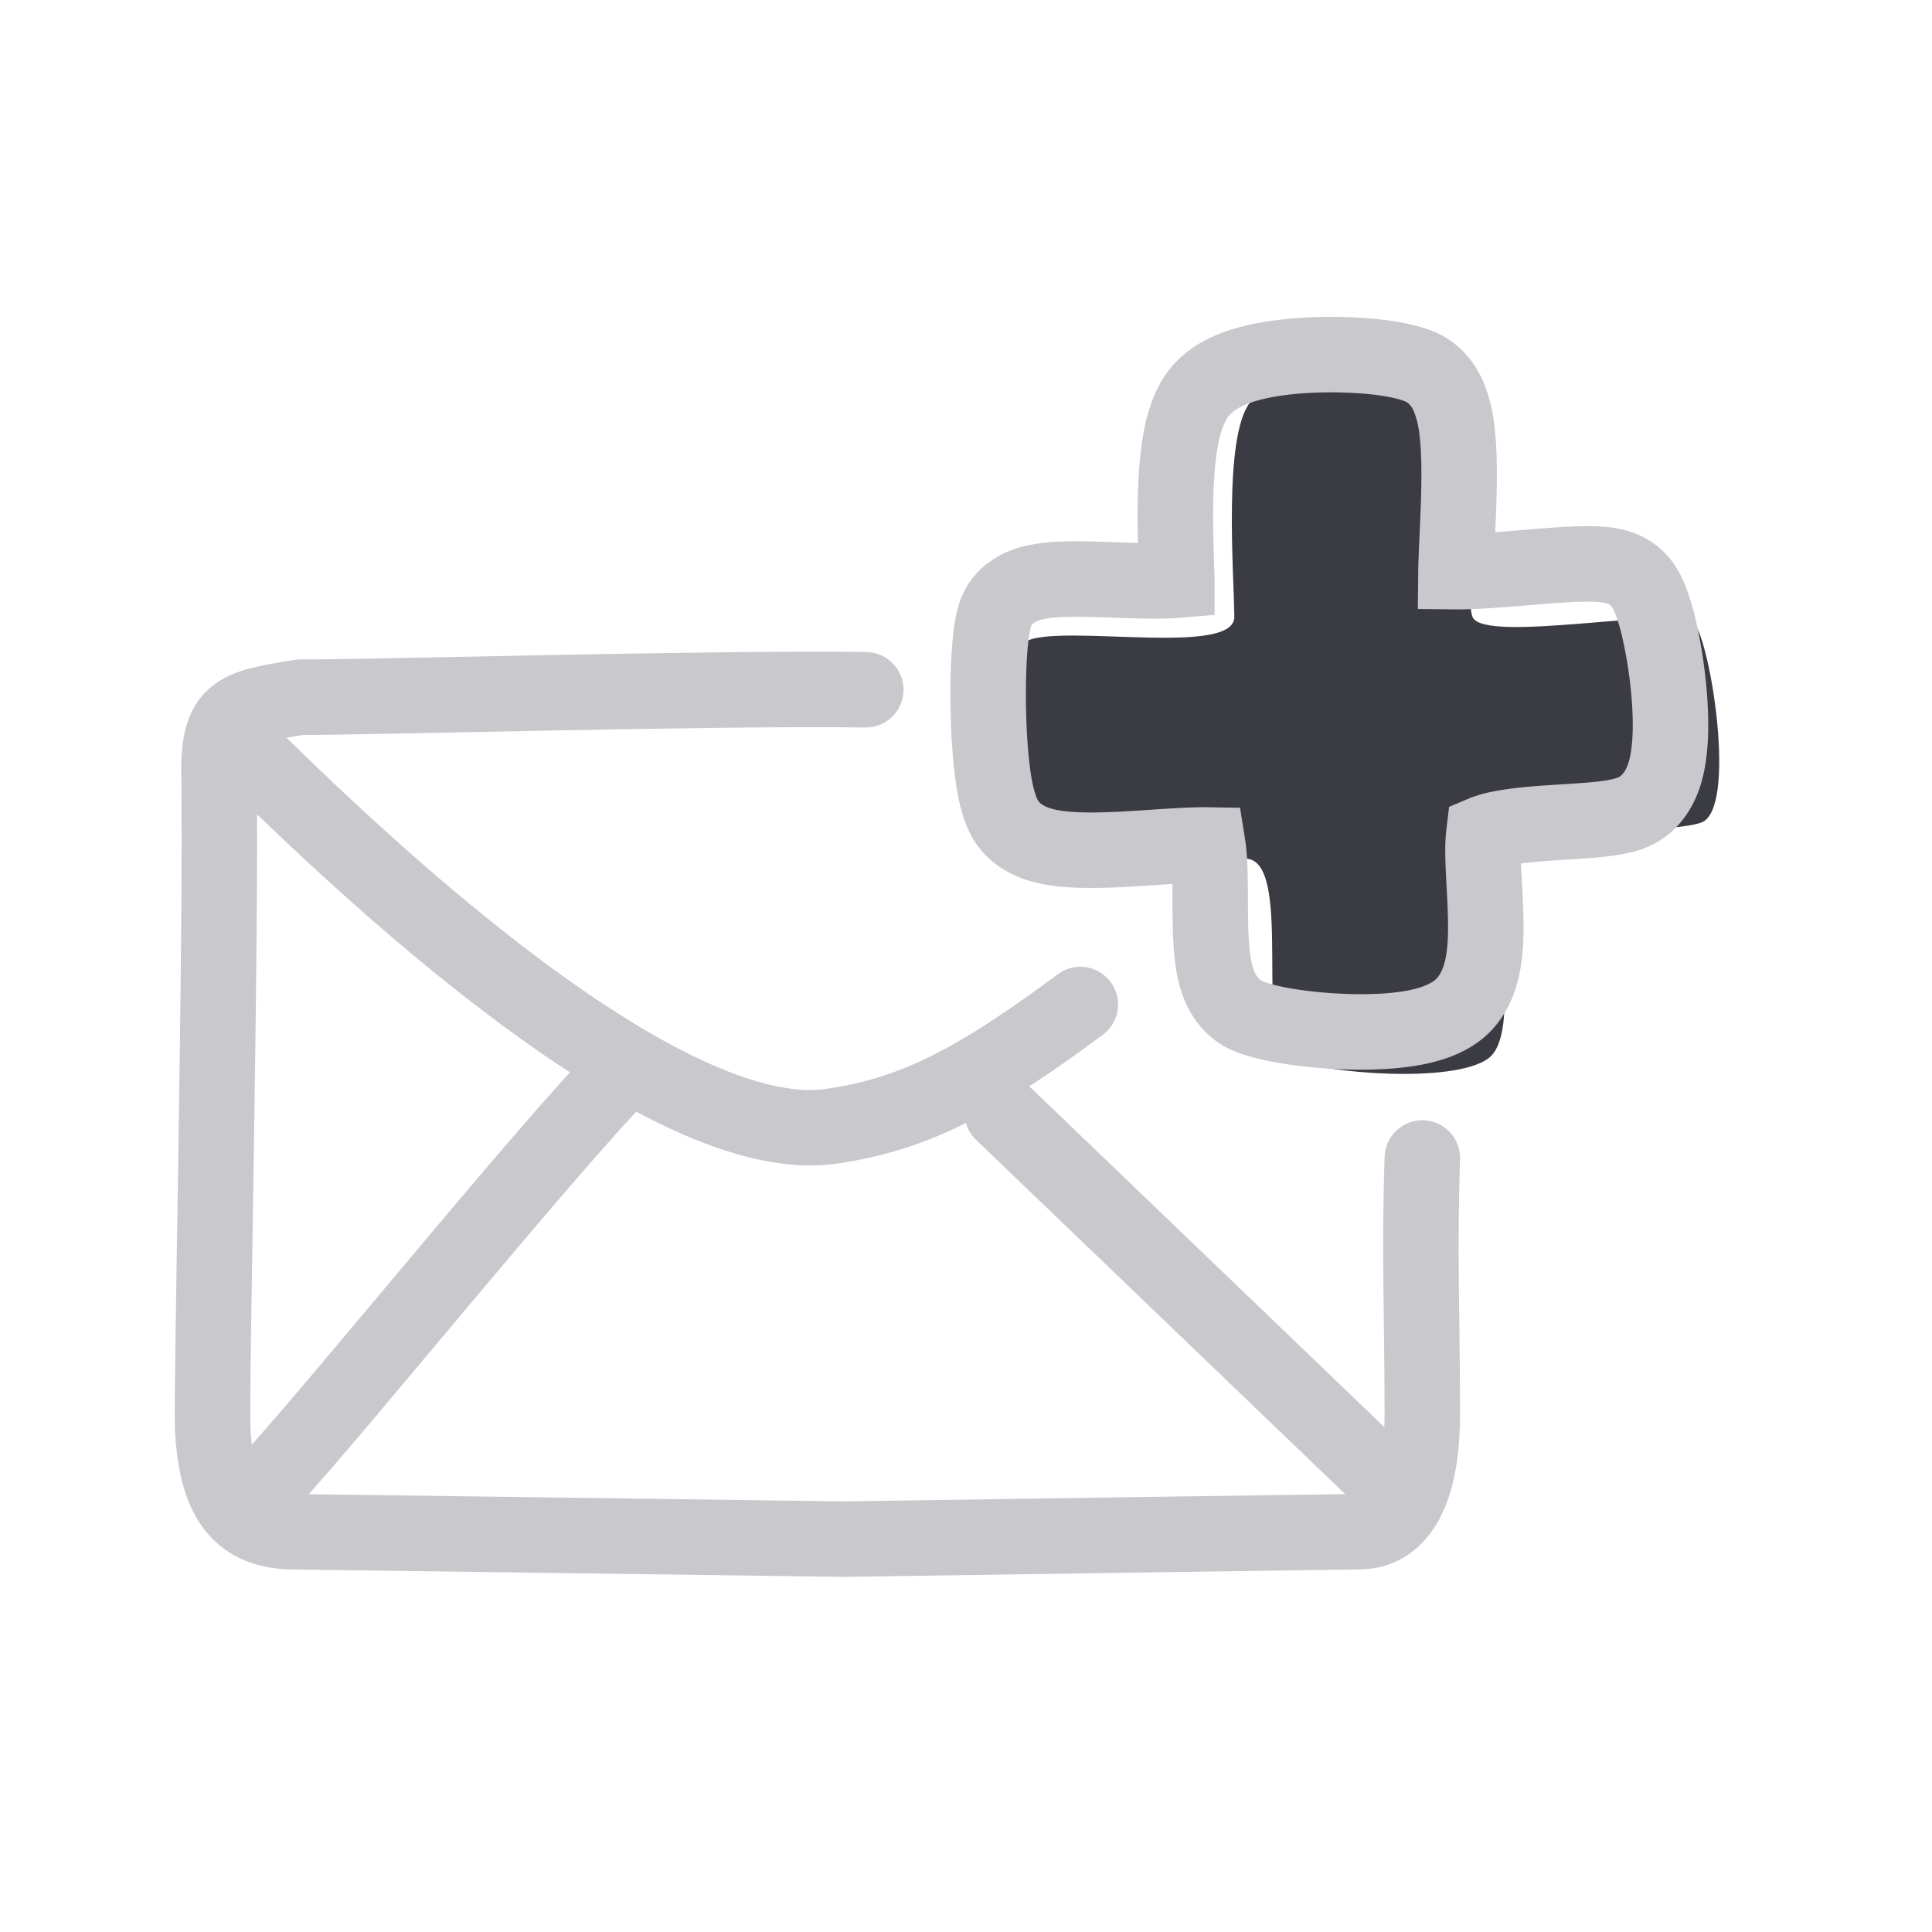
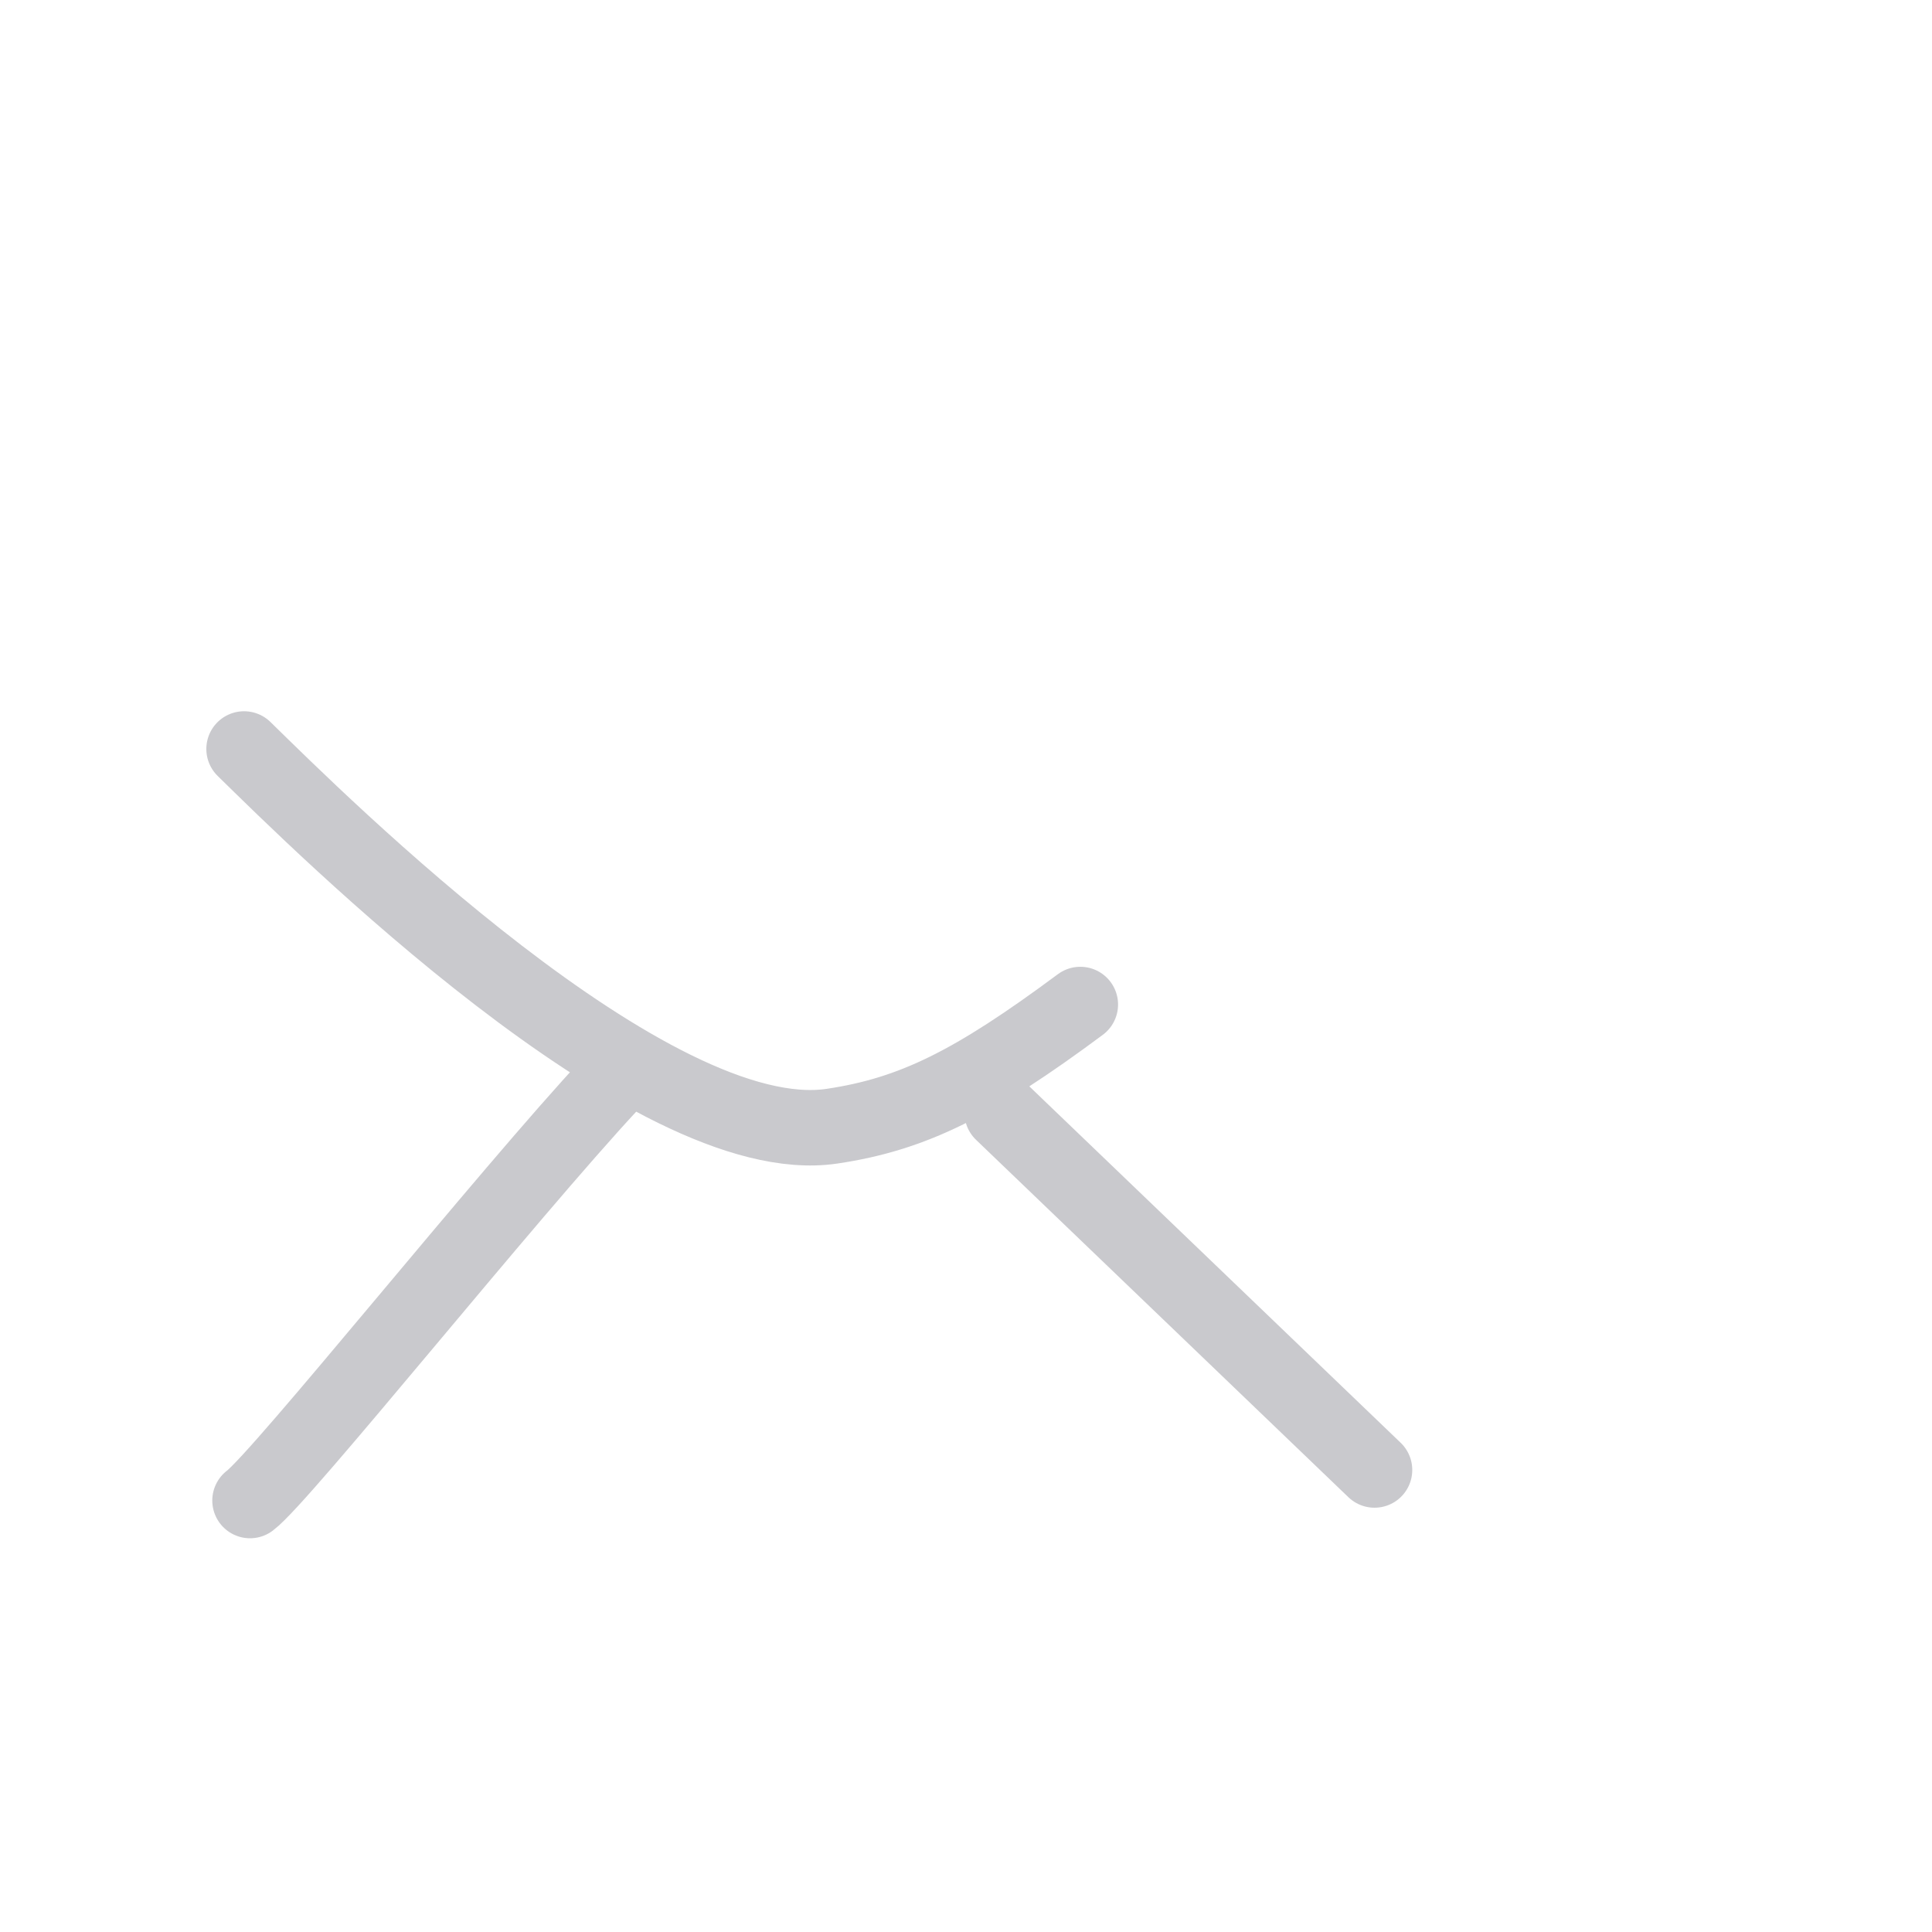
<svg xmlns="http://www.w3.org/2000/svg" width="64" height="64" fill="none">
-   <path stroke="#C9C9CD" stroke-linecap="round" stroke-linejoin="round" stroke-width="2.5" d="M28.68 22.849c-5.066-.075-17.035.27-18.724.245-2.03.325-2.685.437-2.703 2.344.086 5.88-.269 20.722-.206 21.926.126 2.386.961 3.352 2.65 3.377 1.689.025 14.86.195 18.238.245 5.517-.082 16.646-.245 17.022-.245.469 0 2.159-.029 2.159-3.919 0-3.112-.105-5.355 0-8.463" />
  <path stroke="#C9C9CD" stroke-linecap="round" stroke-linejoin="round" stroke-width="2.5" d="M8.085 24.811c2.533 2.48 13.504 13.382 19.474 12.496 2.684-.399 4.7-1.41 8.228-4.031M8.282 49.707c1.03-.765 8.528-10.141 11.969-13.831M33.197 36.855l12.336 11.84" />
-   <path fill="#3B3B43" d="M41.404 13.34c.884-1.153 5.592-1.074 6.794-.57 1.202.502.228 6.749.58 7.663.354.913 6.77-.378 7.325.188.555.567 1.462 6.217.244 6.631-1.218.414-5.799.037-6.414 1.39-.615 1.352.532 5.604-.649 6.433-1.18.828-5.411.482-6.571 0-1.16-.483.083-6.236-1.309-6.611s-6.84.71-7.36-.392c-.521-1.103-.545-5.623-.245-6.63.3-1.01 7.105.447 7.09-1.01-.015-1.455-.37-5.94.515-7.093Z" />
-   <path stroke="#C9C9CD" stroke-width="2.5" d="M47.032 12.145c-.442-.185-1.048-.283-1.606-.337a14.493 14.493 0 0 0-1.957-.048c-.669.029-1.37.106-1.984.26-.536.135-1.309.397-1.777 1.008-.4.52-.555 1.23-.637 1.771-.09.602-.124 1.281-.133 1.928-.012.844.023 1.798.047 2.472v.02c-.42.035-.983.028-1.64.007l-.375-.013c-.613-.022-1.271-.045-1.805-.023a4.593 4.593 0 0 0-1.01.135c-.22.061-.965.29-1.201 1.083-.112.375-.162.917-.19 1.413-.03.54-.037 1.17-.022 1.798.015.626.053 1.27.12 1.832.06.51.161 1.116.37 1.557.256.544.736.794 1.037.909.323.122.673.179.982.21.625.06 1.374.037 2.066 0 .34-.02.652-.04.95-.06.365-.024.709-.047 1.055-.062.269-.012.498-.017.687-.014.064.402.076.96.08 1.639v.189c.003.587.005 1.253.067 1.804.034.305.093.66.22.985.12.304.385.806.97 1.05.397.165.936.279 1.457.358.548.082 1.178.14 1.806.16.625.02 1.279.004 1.867-.074.538-.07 1.212-.214 1.727-.575.724-.508.9-1.366.964-1.868.073-.58.055-1.239.029-1.813a72.89 72.89 0 0 0-.028-.54c-.021-.396-.04-.753-.042-1.09a4.654 4.654 0 0 1 .032-.617c.043-.018.103-.04.185-.066.336-.1.809-.172 1.382-.225.372-.034.73-.056 1.091-.079.202-.013.404-.025.61-.04.484-.035 1.1-.086 1.543-.237.588-.2.894-.664 1.043-.985.154-.33.23-.693.27-1.011.085-.646.062-1.407-.003-2.11a15.619 15.619 0 0 0-.323-2.024 7.498 7.498 0 0 0-.234-.816 3.296 3.296 0 0 0-.158-.372 1.808 1.808 0 0 0-.315-.45 1.568 1.568 0 0 0-.7-.402 2.65 2.65 0 0 0-.476-.083c-.28-.025-.6-.022-.91-.01-.493.02-1.09.07-1.67.117l-.455.038c-.695.055-1.326.098-1.807.093.001-.093.004-.194.007-.303.009-.27.022-.567.037-.889l.005-.112c.016-.361.033-.748.044-1.133.02-.756.023-1.575-.062-2.253a4.202 4.202 0 0 0-.247-1.041c-.123-.306-.394-.815-.983-1.061Zm.658 6.751Z" />
</svg>